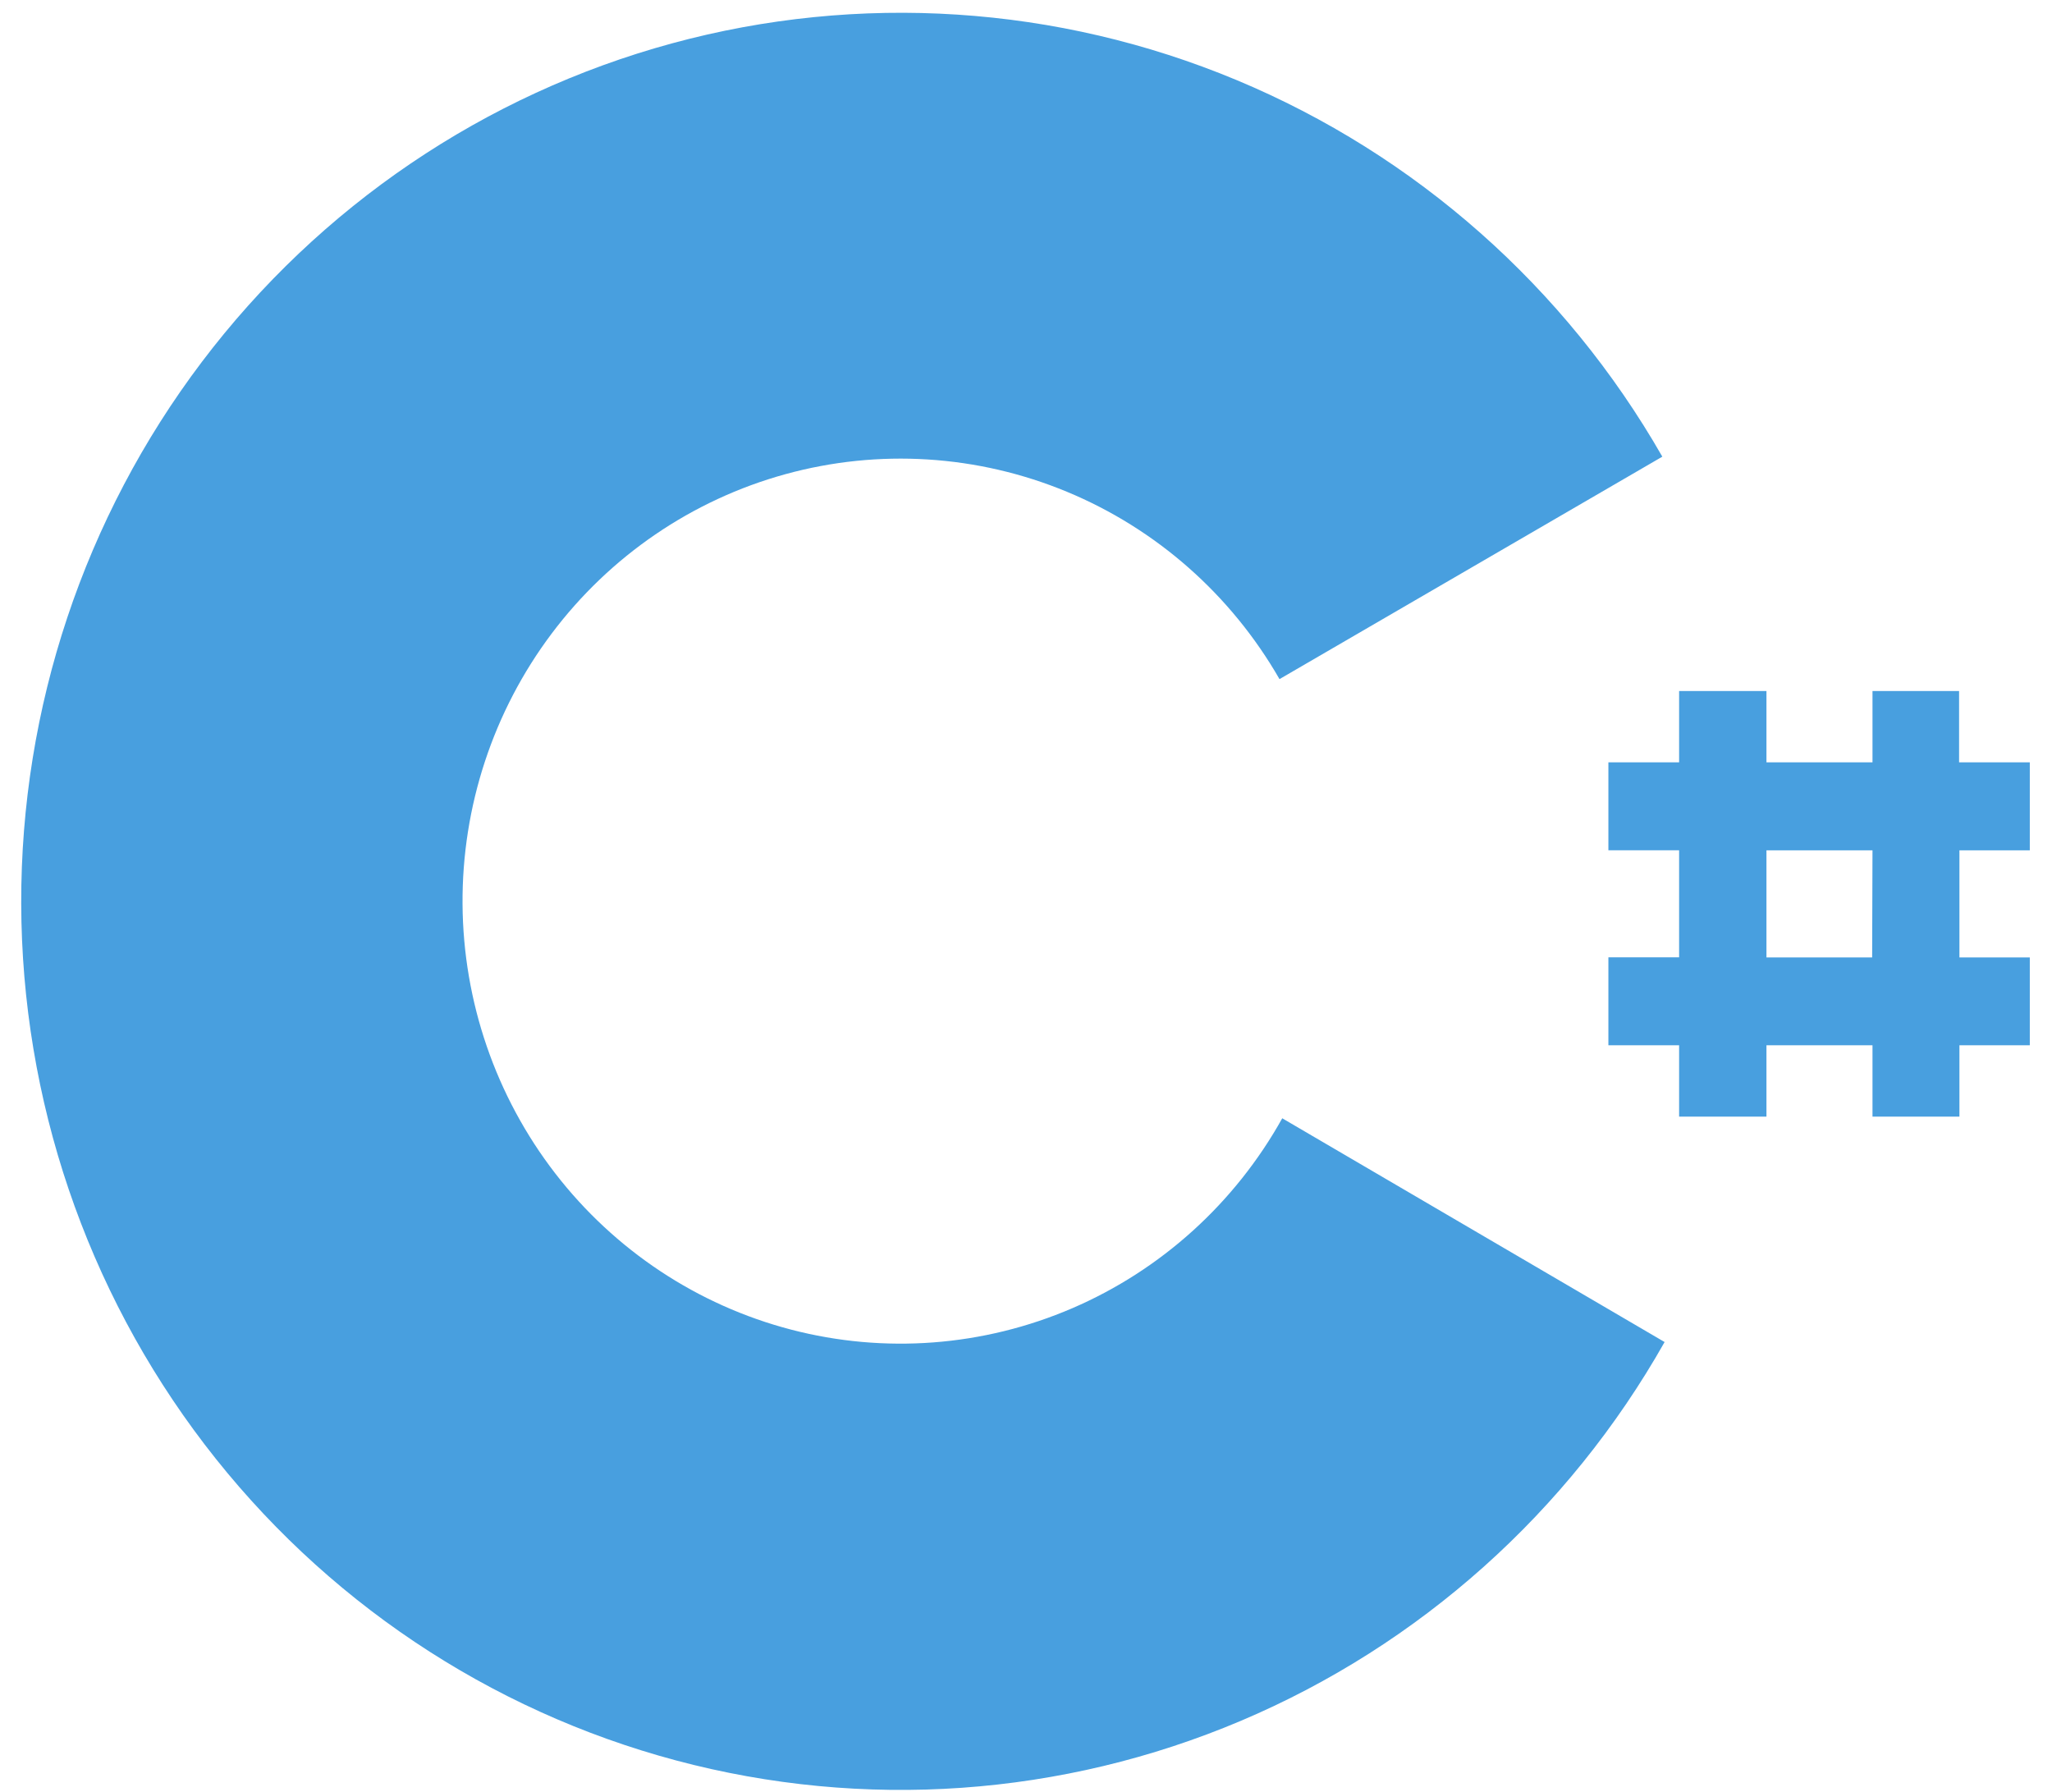
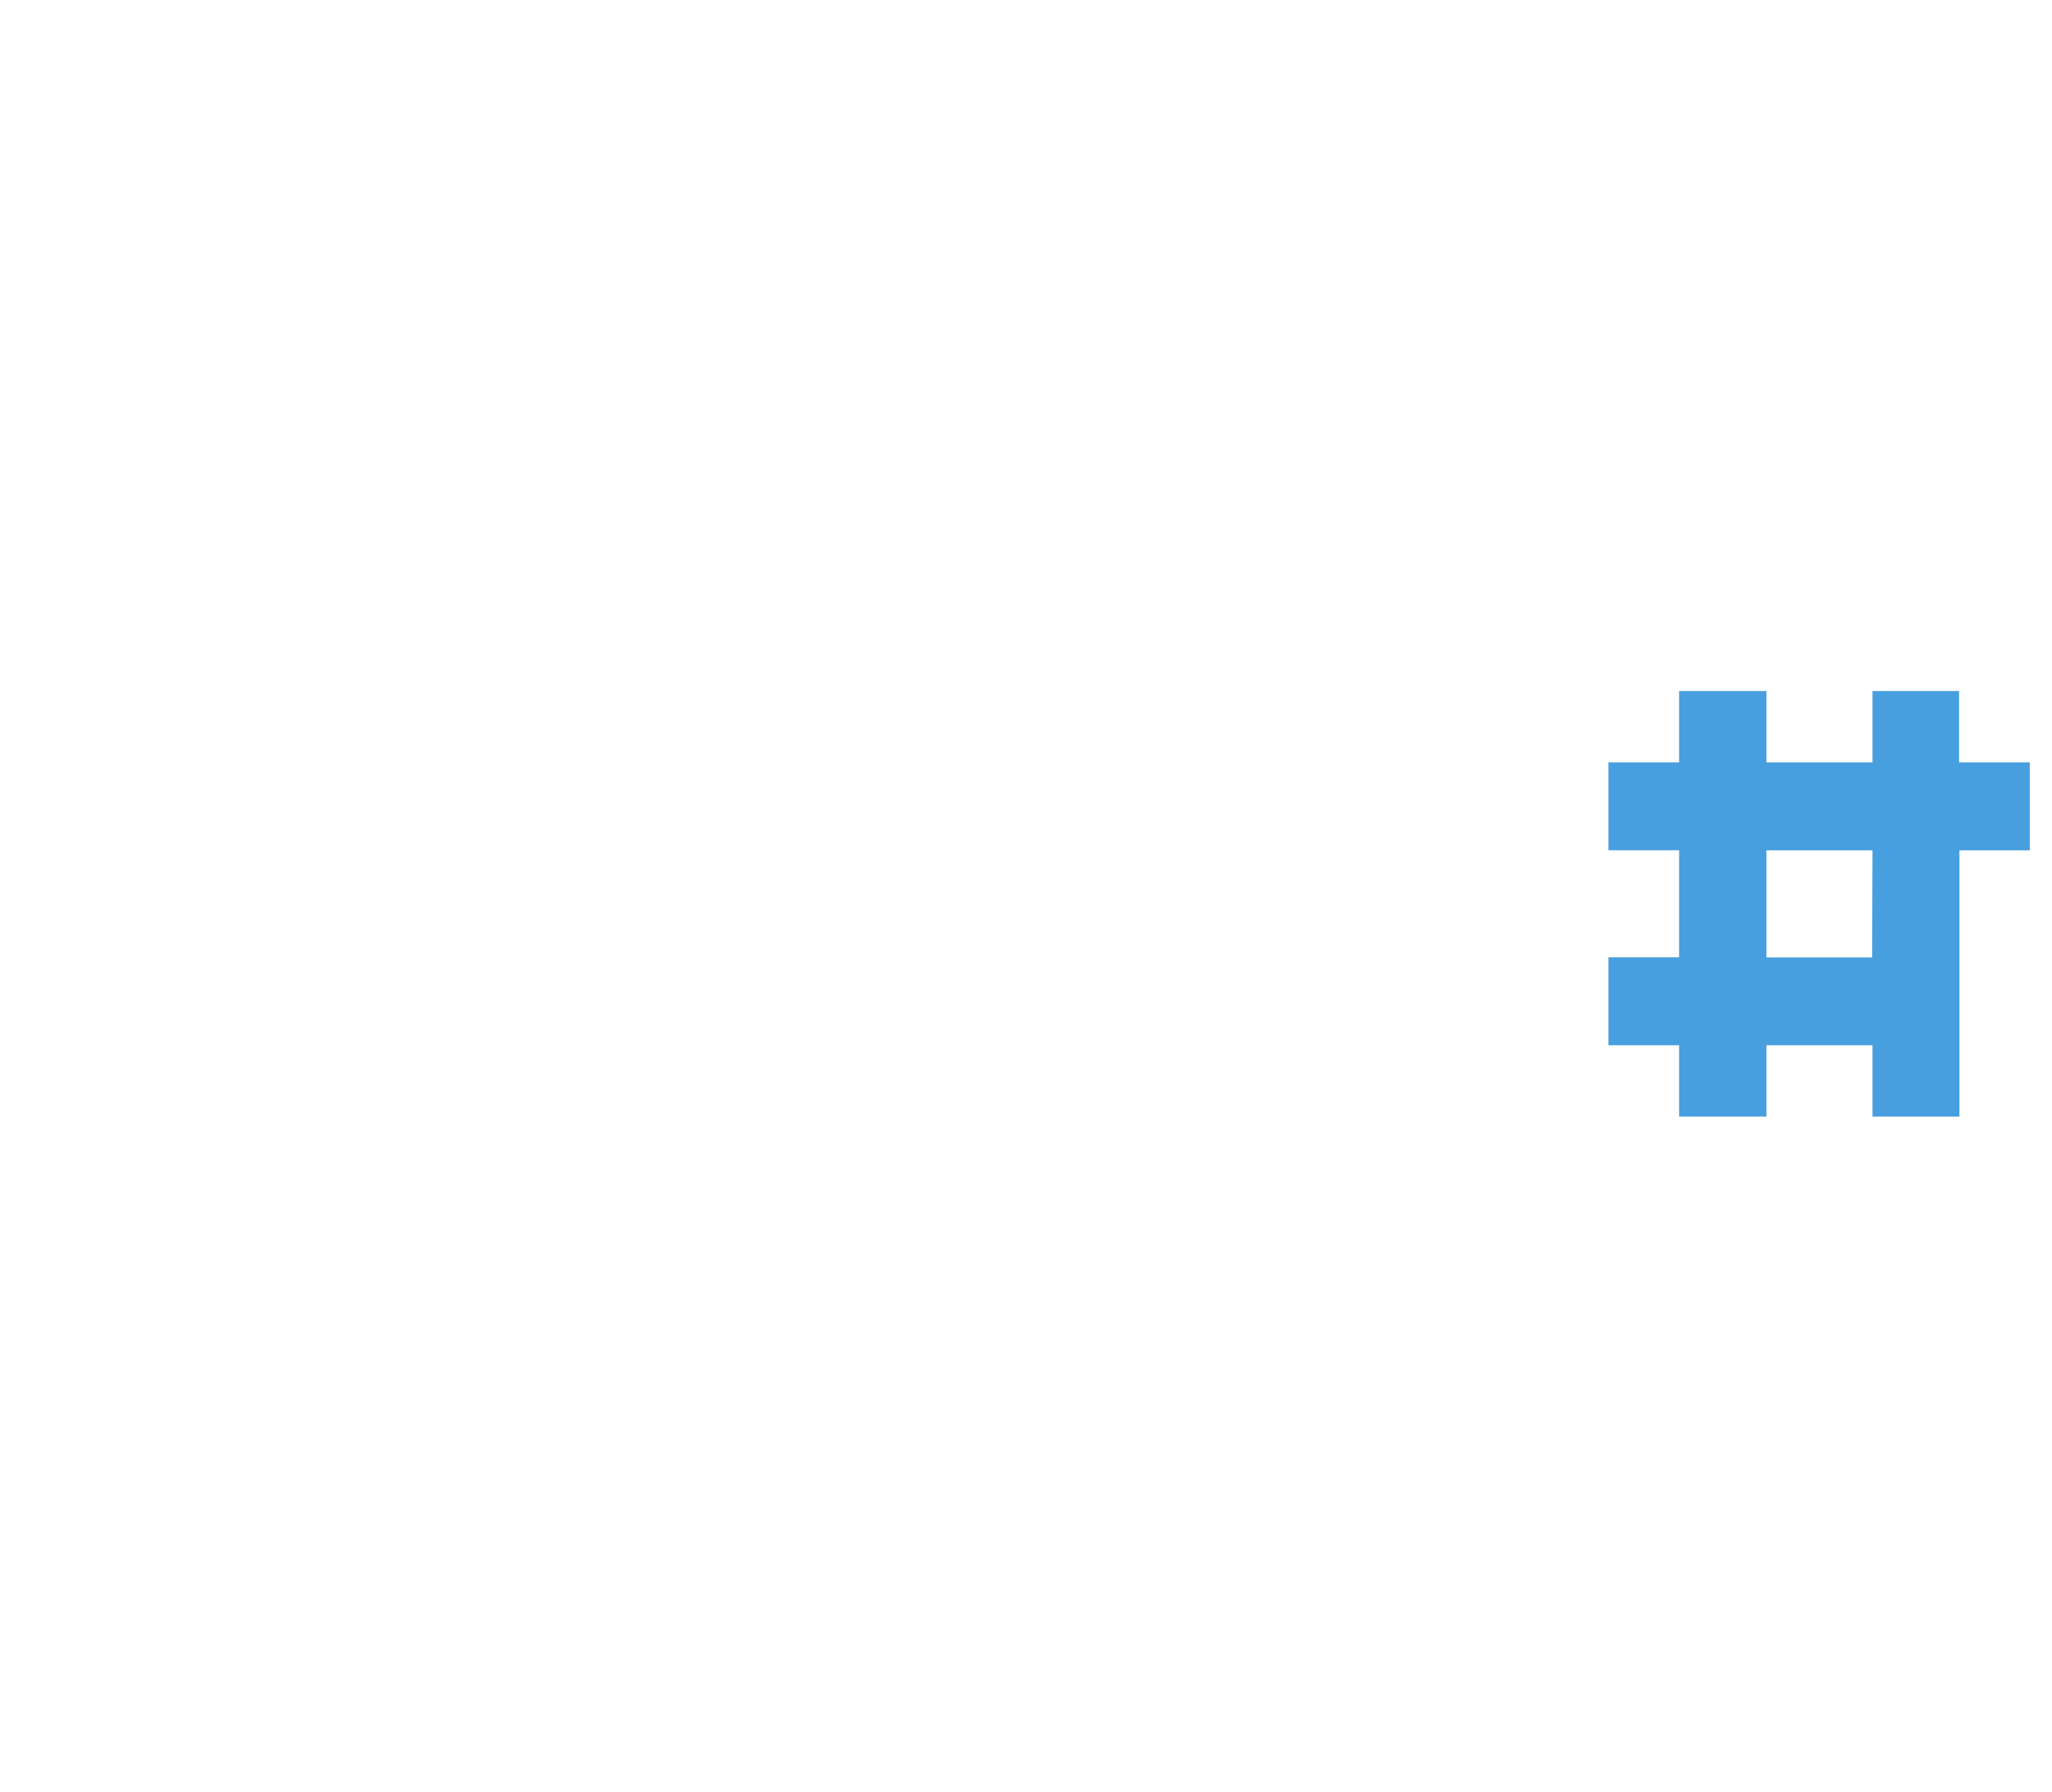
<svg xmlns="http://www.w3.org/2000/svg" width="71" height="62" viewBox="0 0 71 62" fill="none">
  <g clip-path="url(#clip0)">
-     <path d="M44.37 38.682C42.731 41.625 40.175 43.938 37.1 45.261C34.025 46.584 30.604 46.844 27.367 45.999C24.131 45.154 21.263 43.252 19.207 40.59C17.152 37.927 16.026 34.653 16.004 31.277C15.982 27.901 17.066 24.612 19.086 21.922C21.106 19.233 23.95 17.293 27.175 16.405C30.4 15.518 33.825 15.731 36.917 17.014C40.009 18.296 42.594 20.575 44.271 23.495L57.517 15.799C54.161 9.936 48.983 5.355 42.786 2.77C36.588 0.185 29.719 -0.261 23.245 1.502C16.772 3.265 11.056 7.139 6.985 12.52C2.914 17.902 0.717 24.491 0.734 31.264C0.752 38.037 2.983 44.614 7.081 49.974C11.18 55.335 16.916 59.178 23.399 60.907C29.881 62.636 36.748 62.154 42.932 59.536C49.116 56.919 54.271 52.311 57.596 46.43L44.37 38.691" fill="#489FDF" />
-     <path d="M70.232 29.418V26.374H67.785V23.908H64.789V26.374H61.12V23.908H58.098V26.374H55.651V29.416H58.098V33.121H55.651V36.162H58.098V38.631H61.12V36.162H64.789V38.631H67.797V36.162H70.243V33.124H67.797V29.418H70.232ZM64.777 33.124H61.12V29.418H64.789L64.777 33.124Z" fill="#489FDF" />
+     <path d="M70.232 29.418V26.374H67.785V23.908H64.789V26.374H61.12V23.908H58.098V26.374H55.651V29.416H58.098V33.121H55.651V36.162H58.098V38.631H61.12V36.162H64.789V38.631H67.797V36.162H70.243H67.797V29.418H70.232ZM64.777 33.124H61.12V29.418H64.789L64.777 33.124Z" fill="#489FDF" />
  </g>
  <defs>
    <clipPath id="clip0">
      <rect width="69.5" height="61.481" fill="white" transform="translate(0.732 0.435)" />
    </clipPath>
  </defs>
</svg>